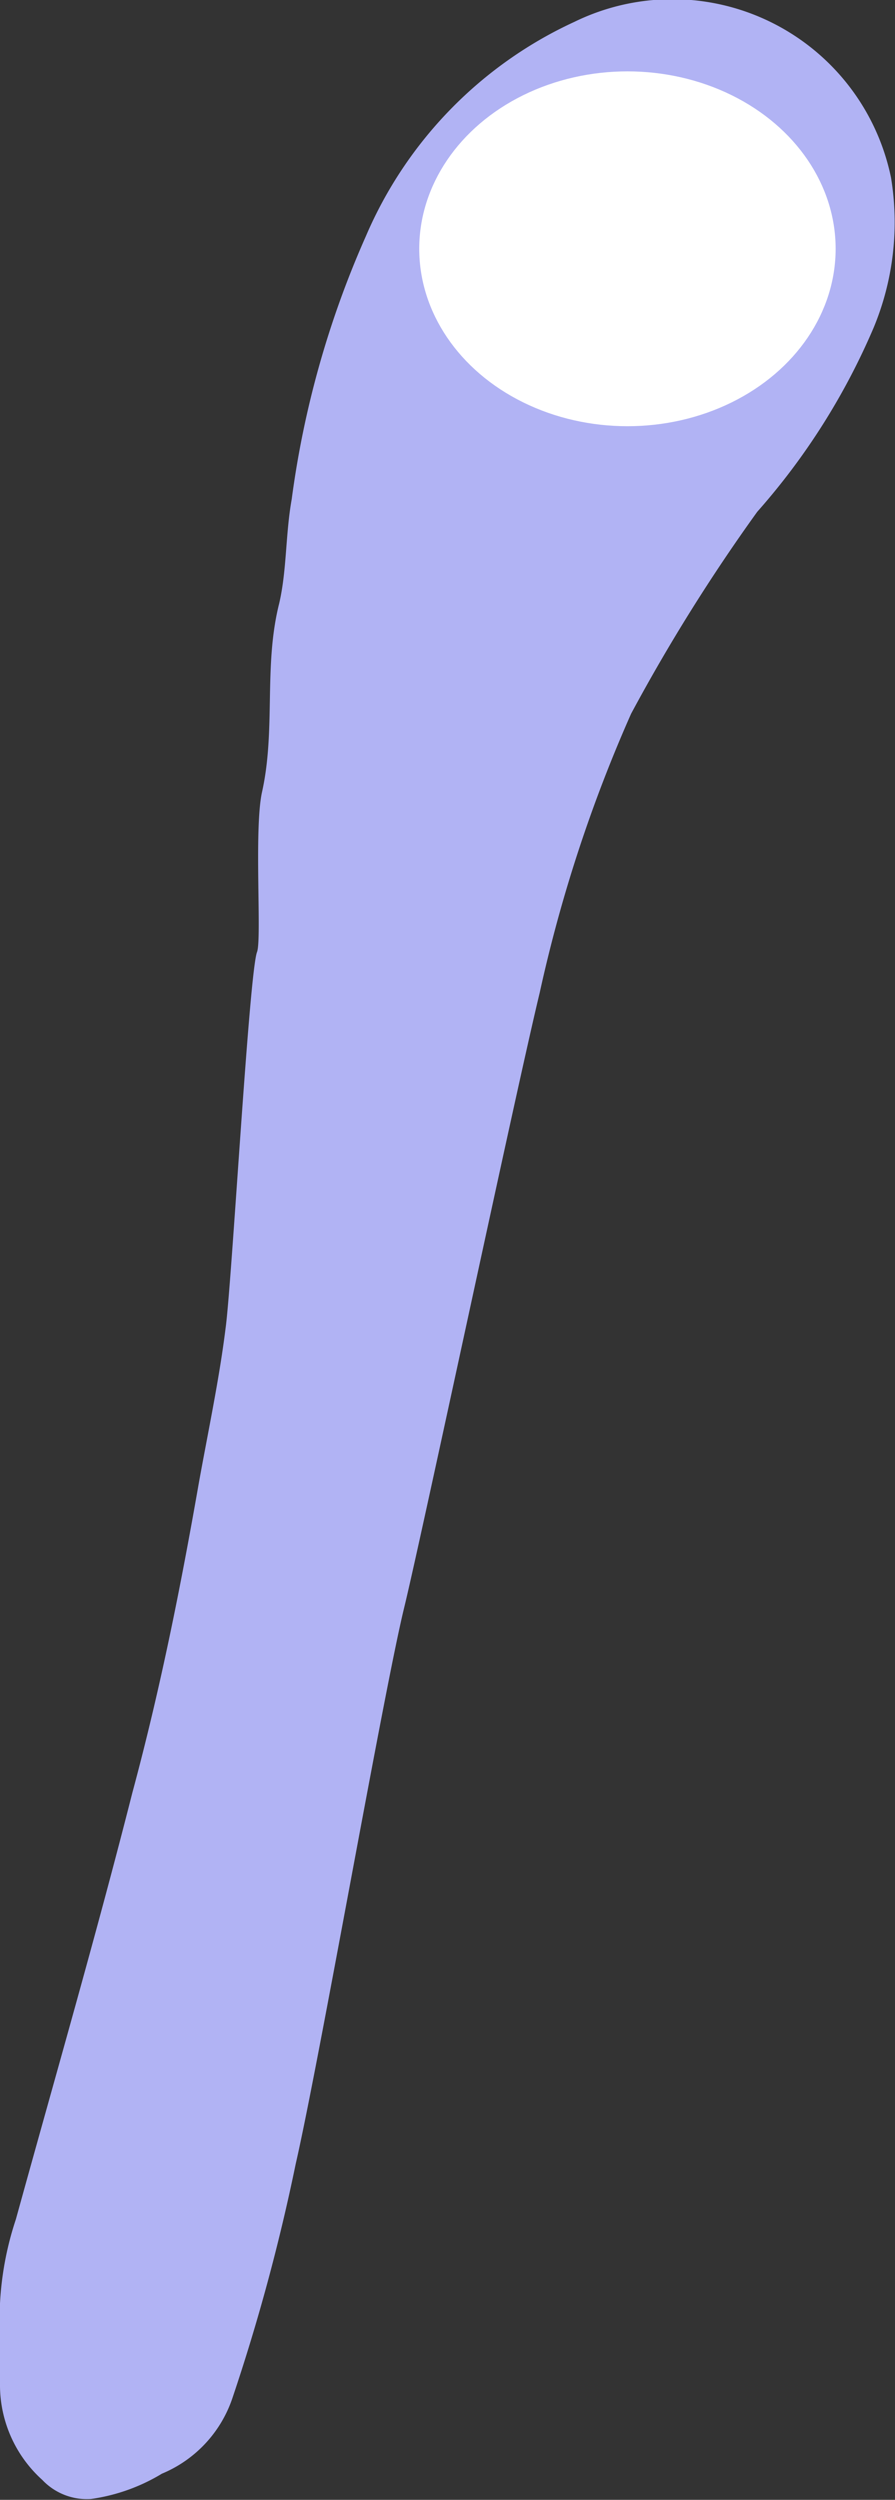
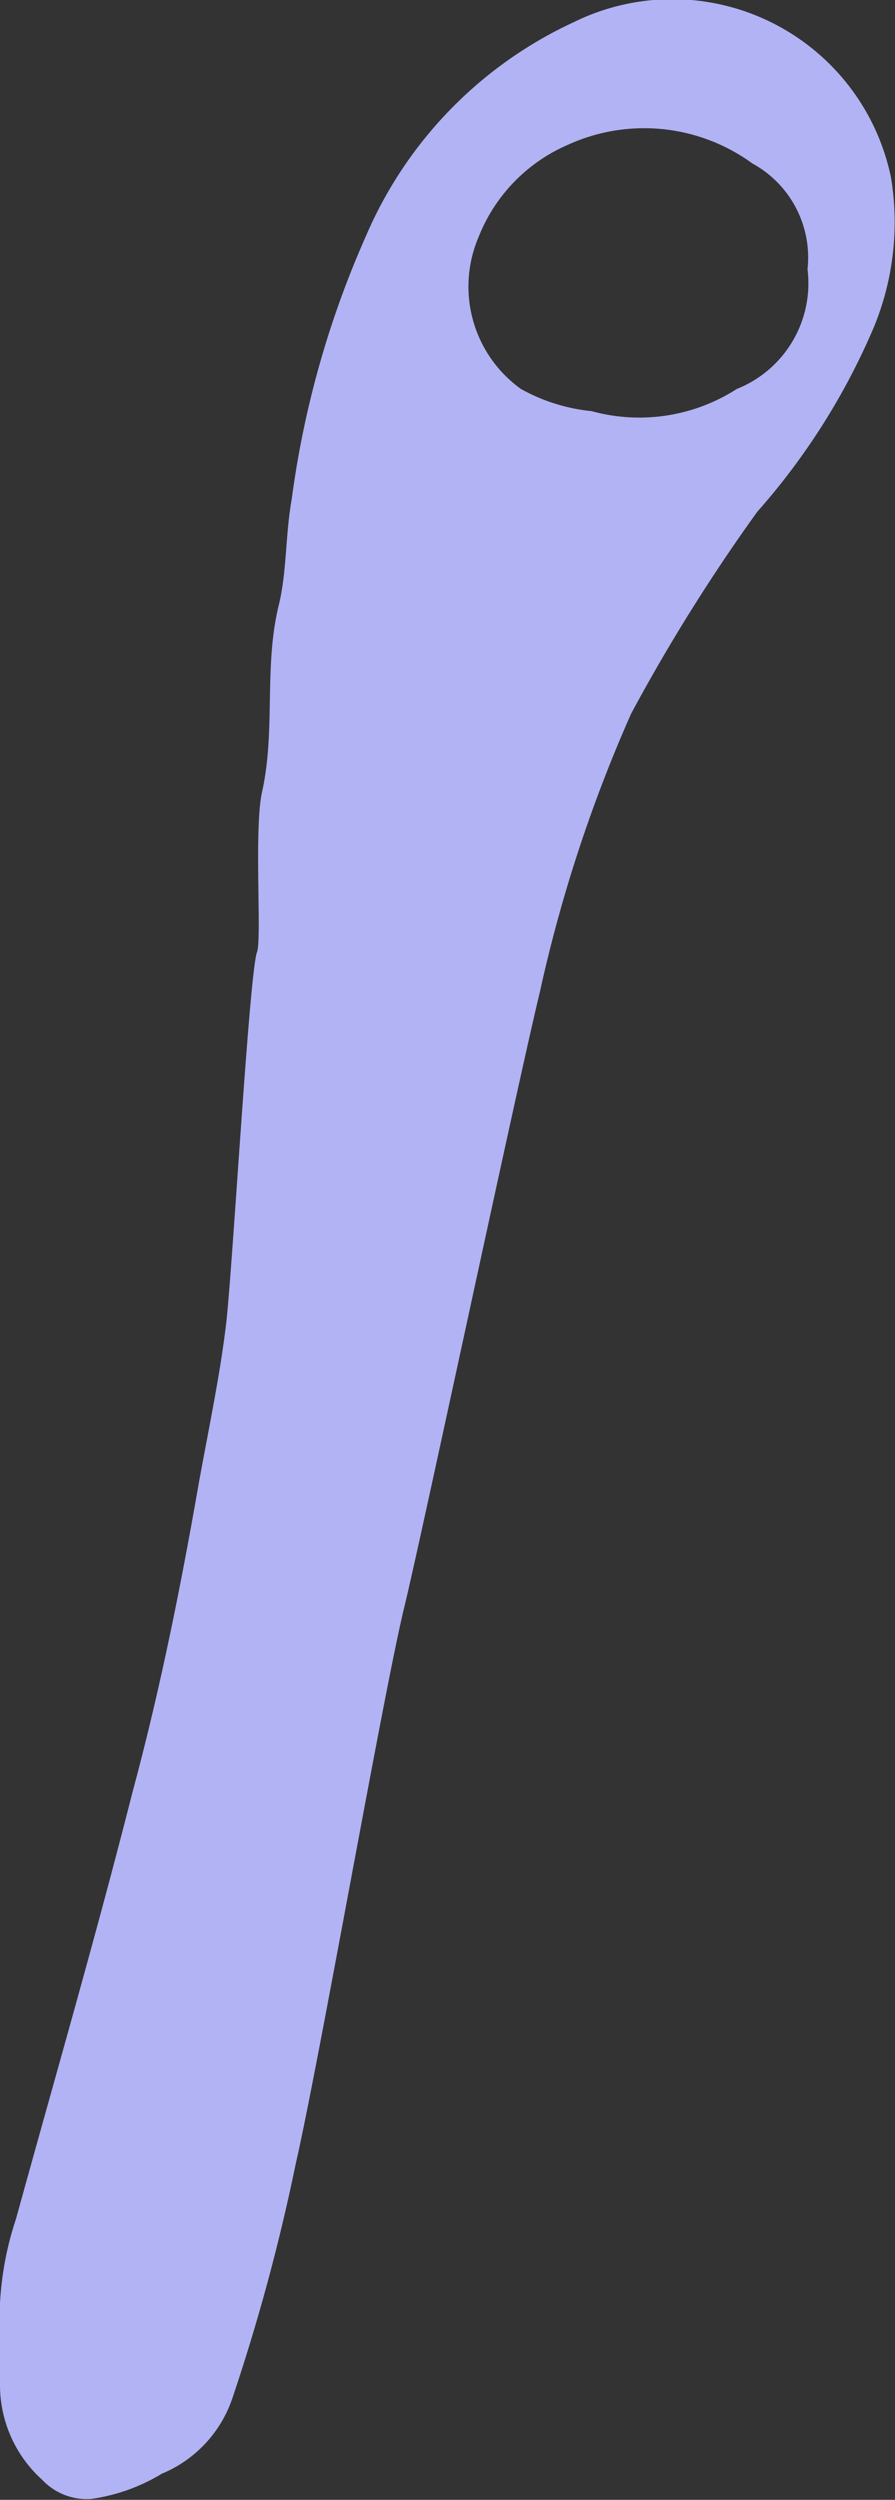
<svg xmlns="http://www.w3.org/2000/svg" width="31.51" height="87.92" viewBox="0 0 31.51 87.92">
  <rect x="0" y="0" width="31.51" height="87.92" fill="#333333" stroke="none" />
  <defs>
    <style>
      .cls-1 {
        fill: #b1b3f4;
      }

      .cls-2 {
        fill: #fff;
      }
    </style>
  </defs>
  <g id="Слой_2" data-name="Слой 2">
    <g id="Слой_1-2" data-name="Слой 1">
      <g>
        <path class="cls-1" d="M0,82.15a11.15,11.15,0,0,1,.56-4.1c1.38-5,2.83-10,4.1-15C5.64,59.42,6.36,55.82,7,52.16c.33-1.83.72-3.66.94-5.43.22-1.56.83-12.53,1.11-13.25.17-.45-.11-4.27.17-5.6.5-2.22.05-4.44.61-6.66.27-1.16.22-2.44.44-3.66a33.68,33.68,0,0,1,2.61-9.25A14.64,14.64,0,0,1,20.22.77,7.86,7.86,0,0,1,31.37,6.25a9.66,9.66,0,0,1-.61,5.27A23.89,23.89,0,0,1,26.66,18a64,64,0,0,0-4.44,7.1A51.23,51.23,0,0,0,19,34.92c-.83,3.43-4.16,19.12-4.77,21.62-.72,2.94-3,16-3.82,19.57a70,70,0,0,1-2.22,8.21A4.4,4.4,0,0,1,5.7,87a6.58,6.58,0,0,1-2.5.89,2.16,2.16,0,0,1-1.71-.67A4.49,4.49,0,0,1,0,83.93ZM28.43,9.47a3.77,3.77,0,0,0-1.94-3.72A6.47,6.47,0,0,0,20,5.09a5.89,5.89,0,0,0-3.16,3.27,4.43,4.43,0,0,0,1.5,5.32,6.42,6.42,0,0,0,2.49.78,6.35,6.35,0,0,0,5.11-.78A4,4,0,0,0,28.43,9.47Z" />
-         <ellipse class="cls-2" cx="22.09" cy="8.75" rx="7.33" ry="6.24" />
      </g>
    </g>
  </g>
</svg>